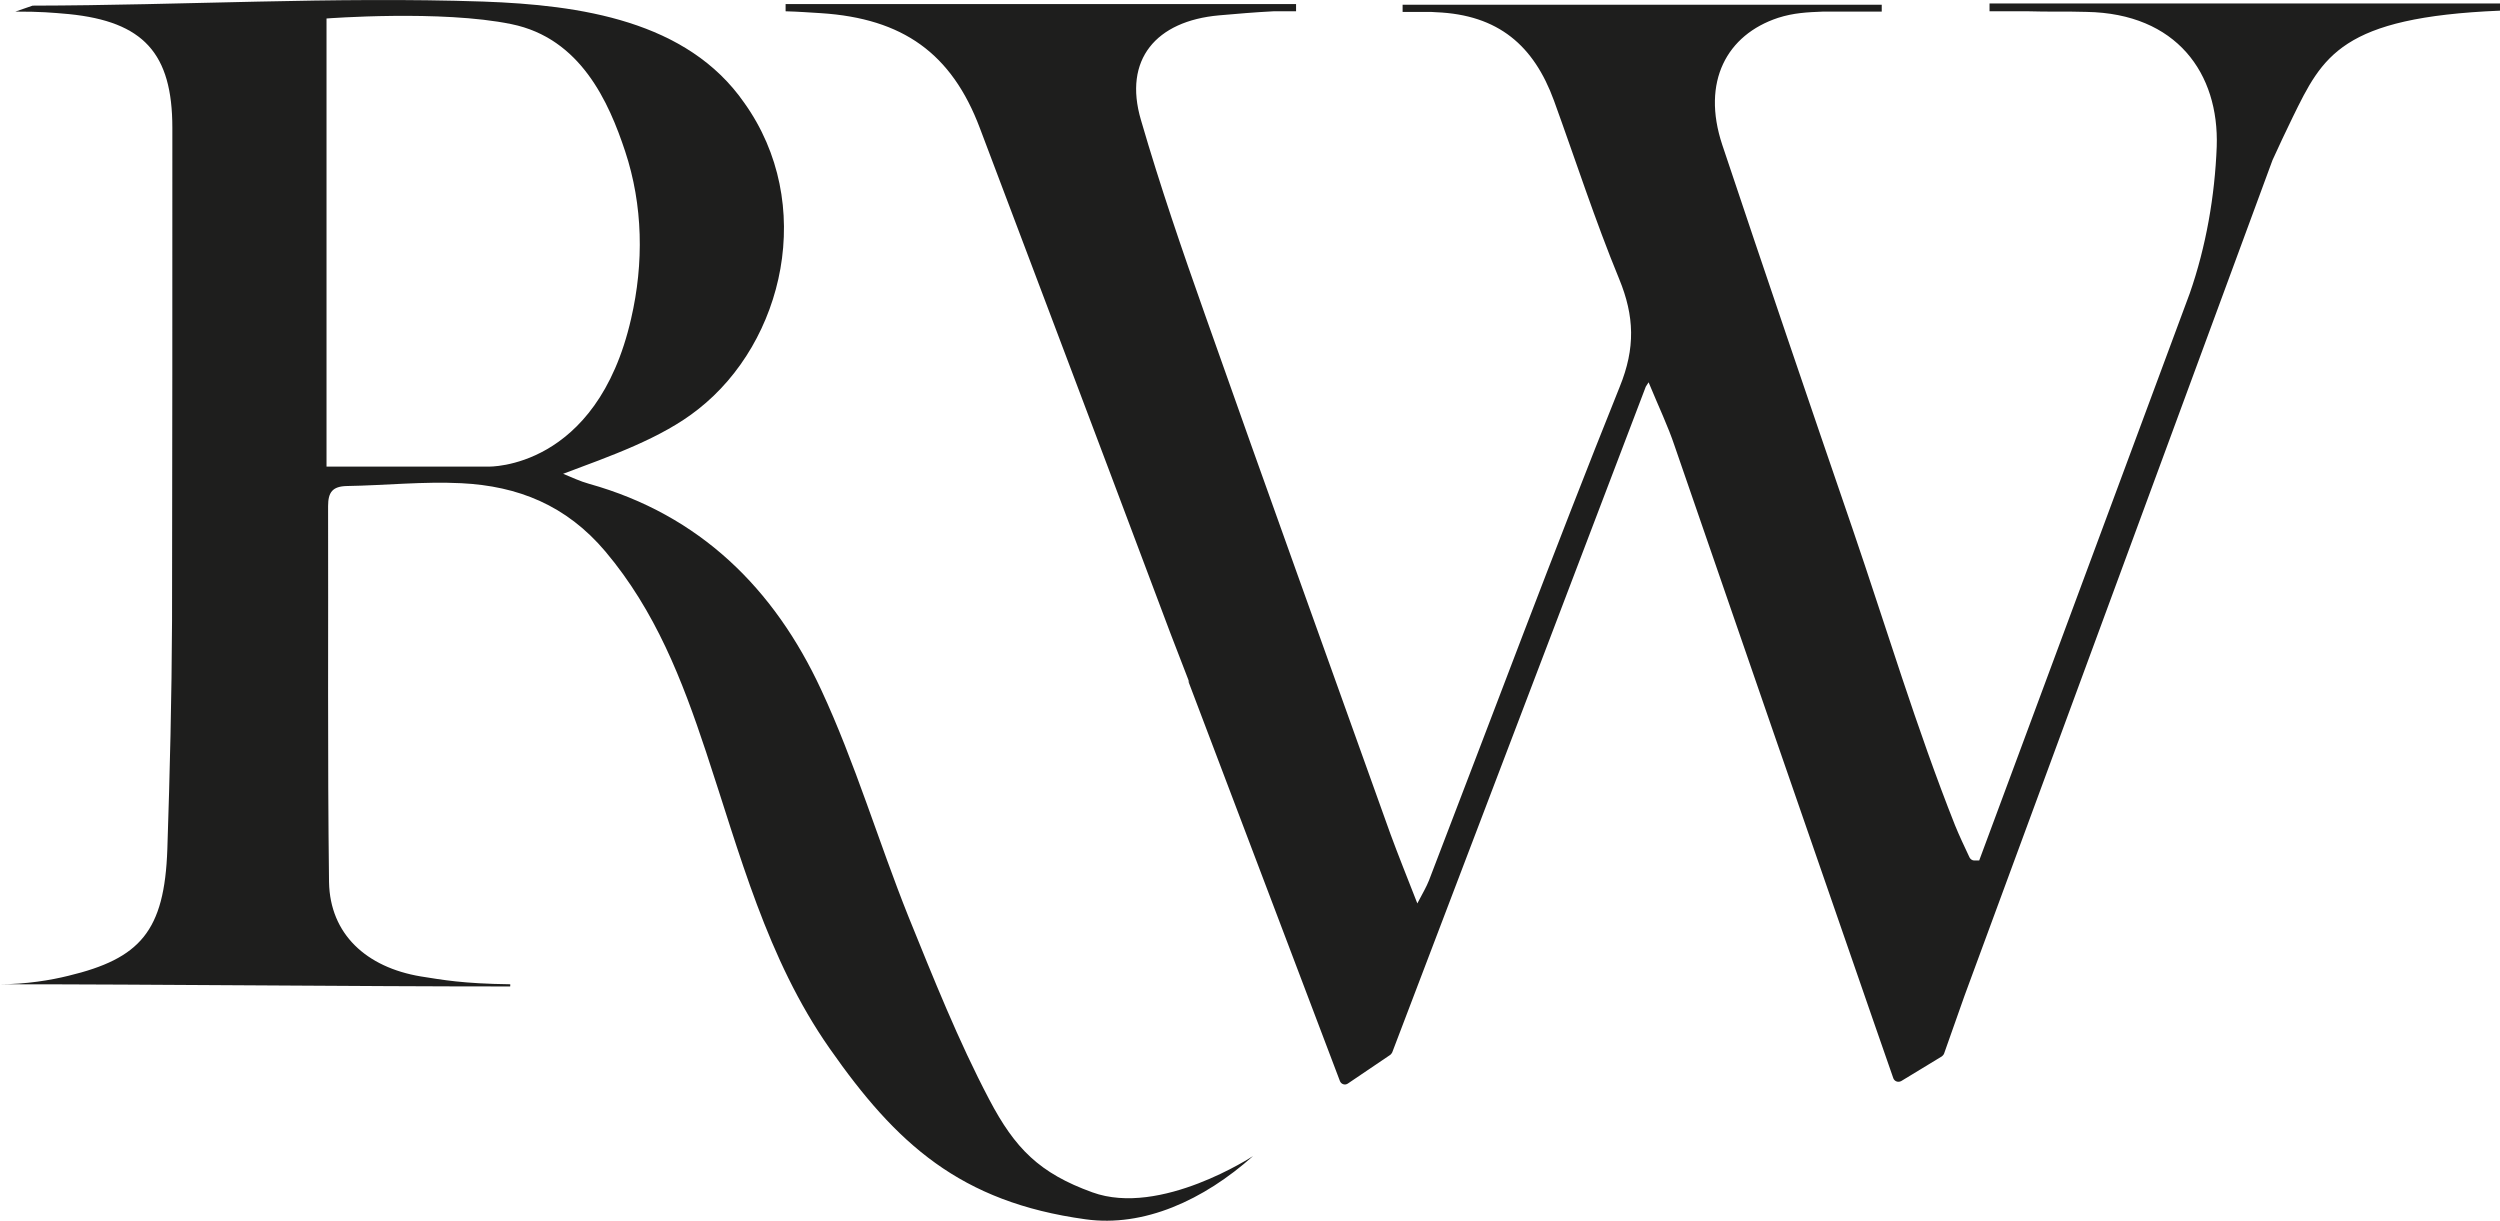
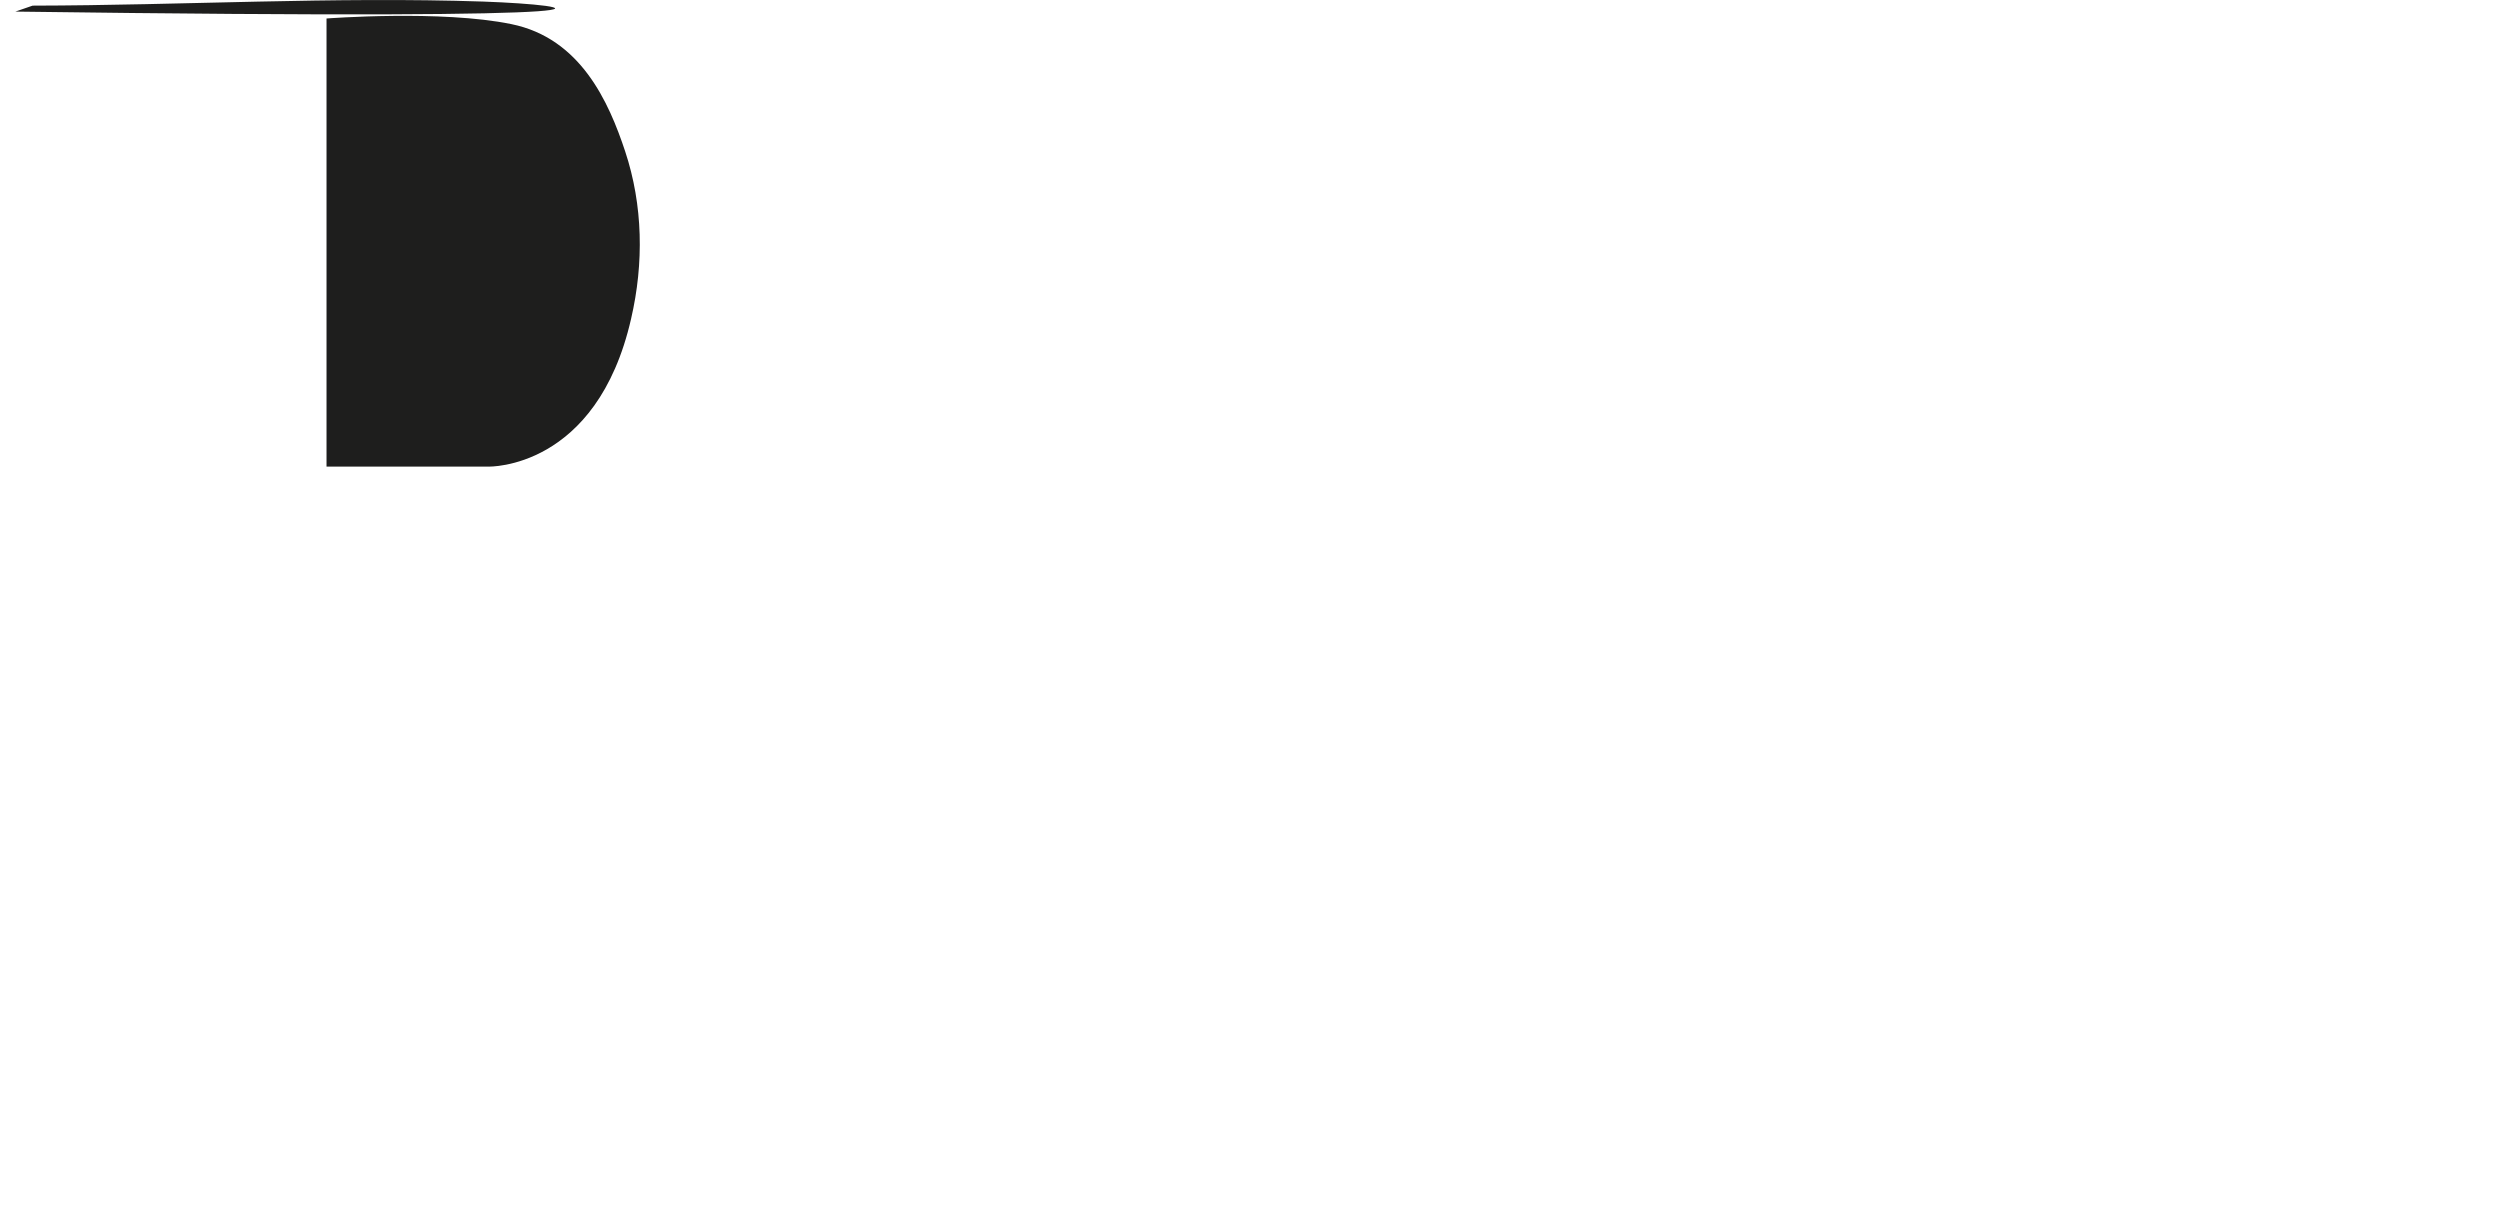
<svg xmlns="http://www.w3.org/2000/svg" viewBox="0 0 79.78 38.96" data-name="Layer 2" id="Layer_2">
  <defs>
    <style>
      .cls-1 {
        fill: #1e1e1d;
      }
    </style>
  </defs>
  <g data-name="Layer 1" id="Layer_1-2">
    <g>
-       <path d="M.49.37c.82,0,1.14.03,1.71.08,2.38.24,3.3,1.25,3.3,3.63,0,5.24,0,10.49-.01,15.73-.01,2.43-.07,4.86-.15,7.29-.09,2.62-.87,3.49-3.16,4.04-.56.14-1.35.27-2.19.27,5.02,0,11.28.07,16.29.07,0,0,.01-.07,0-.07-1.52-.02-2.15-.14-2.85-.25-1.74-.29-2.9-1.35-2.93-3.01-.05-4-.02-8-.03-12,0-.44.14-.63.6-.64,1.22-.02,2.44-.15,3.65-.09,1.81.09,3.35.7,4.6,2.18,1.6,1.9,2.45,4.1,3.21,6.39,1.08,3.25,1.94,6.6,3.94,9.46,2.13,3.05,4.17,4.91,8.17,5.46,1.86.26,3.77-.61,5.35-2.02,0,0-2.96,1.95-5.13,1.16-1.69-.61-2.47-1.4-3.29-2.96-.99-1.88-1.78-3.87-2.58-5.84-.96-2.4-1.7-4.91-2.79-7.25-1.49-3.21-3.86-5.57-7.4-6.56-.29-.08-.56-.21-.83-.32,1.49-.56,3.14-1.13,4.31-2.06,2.74-2.15,3.77-6.56,1.47-9.78C21.93.66,18.52.16,15.42.05,10.64-.11,5.84.17,1.04.18M15.59,14.89h-5.17V.59s3.67-.28,5.9.18c2.21.45,3.11,2.49,3.63,4.06.57,1.72.6,3.57.19,5.34-1.1,4.82-4.55,4.72-4.55,4.72" class="cls-1" />
-       <path d="M63.49.13v.23h1.24c.62.02,1.24,0,1.86.02,2.87.05,4.23,1.96,4.15,4.3-.06,1.57-.34,3.19-.86,4.68l-6.72,18.1h-.16c-.06,0-.12-.04-.15-.1-.16-.34-.33-.7-.46-1.02-1.23-3.1-2.19-6.3-3.27-9.46-1.4-4.08-2.79-8.16-4.16-12.26-.67-2.02.15-3.51,1.78-4.05.5-.16.93-.18,1.44-.2h1.87v-.11s0-.06,0-.11h-15.29v.23h.78c.09,0,.19,0,.29.01,1.99.08,3.12,1.07,3.76,2.82.69,1.9,1.31,3.82,2.08,5.69.49,1.19.52,2.21.02,3.44-2.1,5.23-4.07,10.51-6.09,15.76-.08.2-.19.39-.37.73-.34-.87-.61-1.54-.86-2.22-1.97-5.51-3.96-11.02-5.91-16.55-.73-2.06-1.44-4.13-2.05-6.23-.57-1.93.48-3.16,2.49-3.34.57-.05,1.15-.1,1.74-.13h.72v-.23h-16.29v.23h0c.41.01.78.04,1.13.06,2.61.17,4.17,1.28,5.07,3.67,1.83,4.85,3.67,9.7,5.49,14.55.39,1.05.79,2.1,1.2,3.15l-.05-.08,4.85,12.79c.04.1.16.14.25.08l1.36-.92s.05-.05.06-.08l8.09-21.24s.06-.09.09-.14c.33.8.62,1.4.83,2.03,2.11,6.13,4.23,12.25,6.35,18.37h0l.63,1.81c.04.1.15.14.25.09l1.3-.79s.06-.05.07-.09l.65-1.84,9.83-26.67c.21-.46.42-.91.64-1.36.96-1.96,1.55-3.2,6.62-3.41v-.23h-16.29Z" class="cls-1" />
+       <path d="M.49.37C21.93.66,18.52.16,15.42.05,10.64-.11,5.84.17,1.04.18M15.59,14.89h-5.17V.59s3.67-.28,5.9.18c2.21.45,3.11,2.49,3.63,4.06.57,1.72.6,3.57.19,5.34-1.1,4.82-4.55,4.72-4.55,4.72" class="cls-1" />
    </g>
  </g>
</svg>